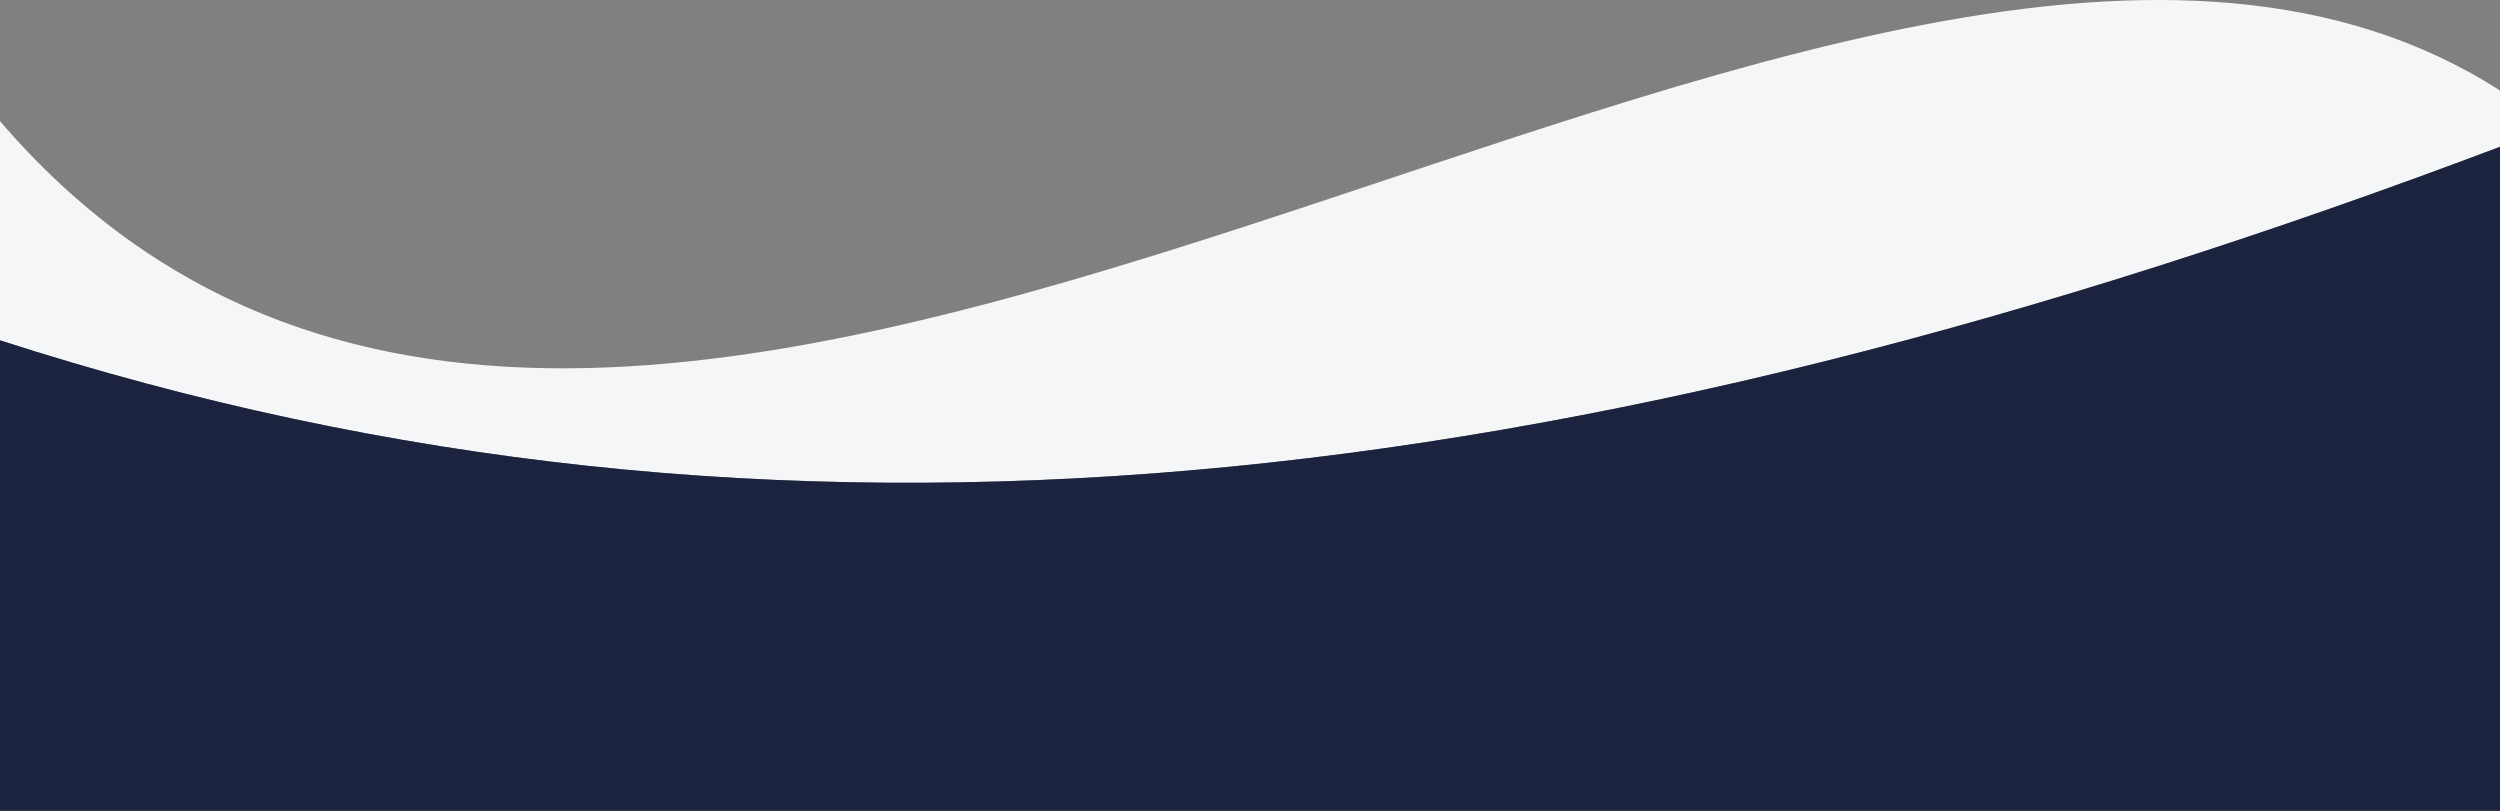
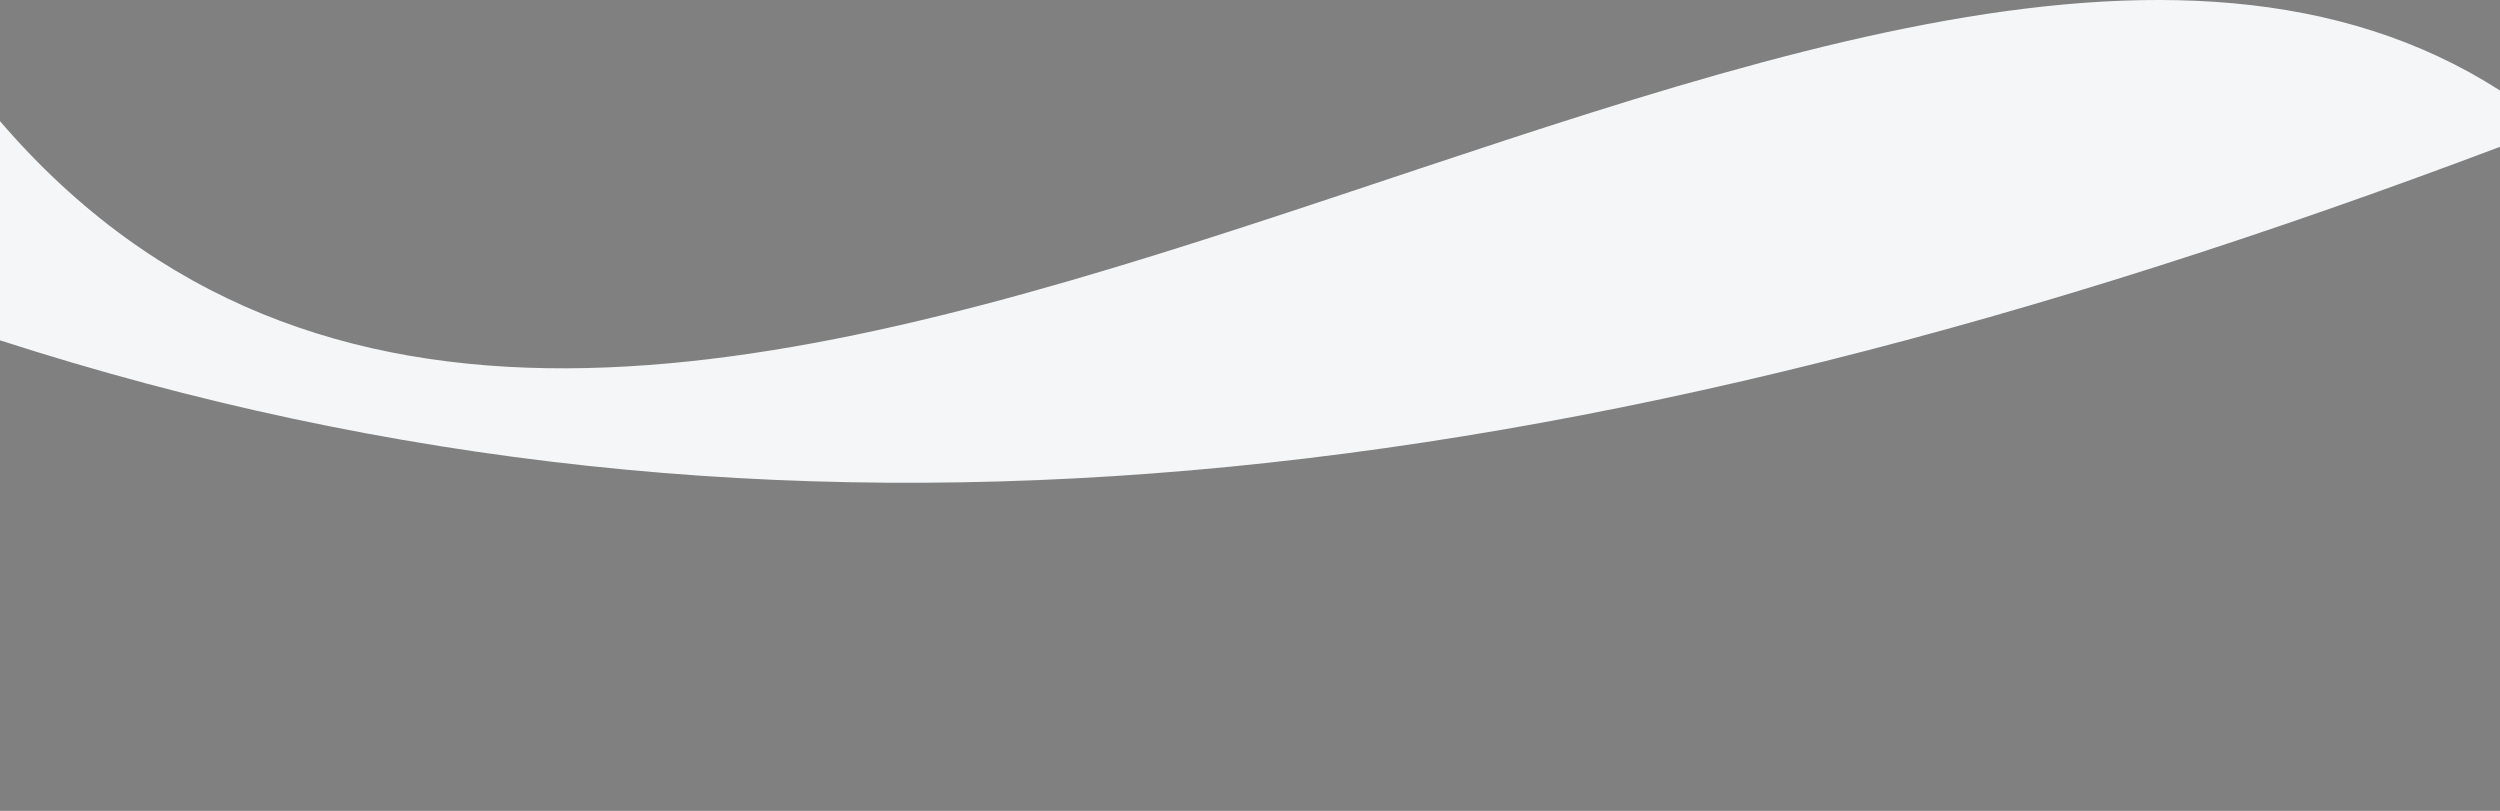
<svg xmlns="http://www.w3.org/2000/svg" width="1920" height="622.731" viewBox="0 0 1920 622.731">
  <rect x="0" y="0" width="1920" height="622.731" fill="#808080" stroke="none" />
  <g id="Group_253" transform="translate(-173.615 -418.832)" opacity="0.996">
    <path id="Path_548" d="M173.615,445.309V613.631c598.006,193.01,1201.184,122.755,1920-148.62V421.764C1598.208,104.328,658.874,1009.779,173.615,445.309Z" transform="translate(0 66.573)" fill="#f4f6f7" />
-     <path id="Path_549" d="M173.615,531.657v361.36h1920V383.037C1374.8,654.412,771.621,724.666,173.615,531.657Z" transform="translate(0 148.547)" fill="#1b223d" />
  </g>
</svg>